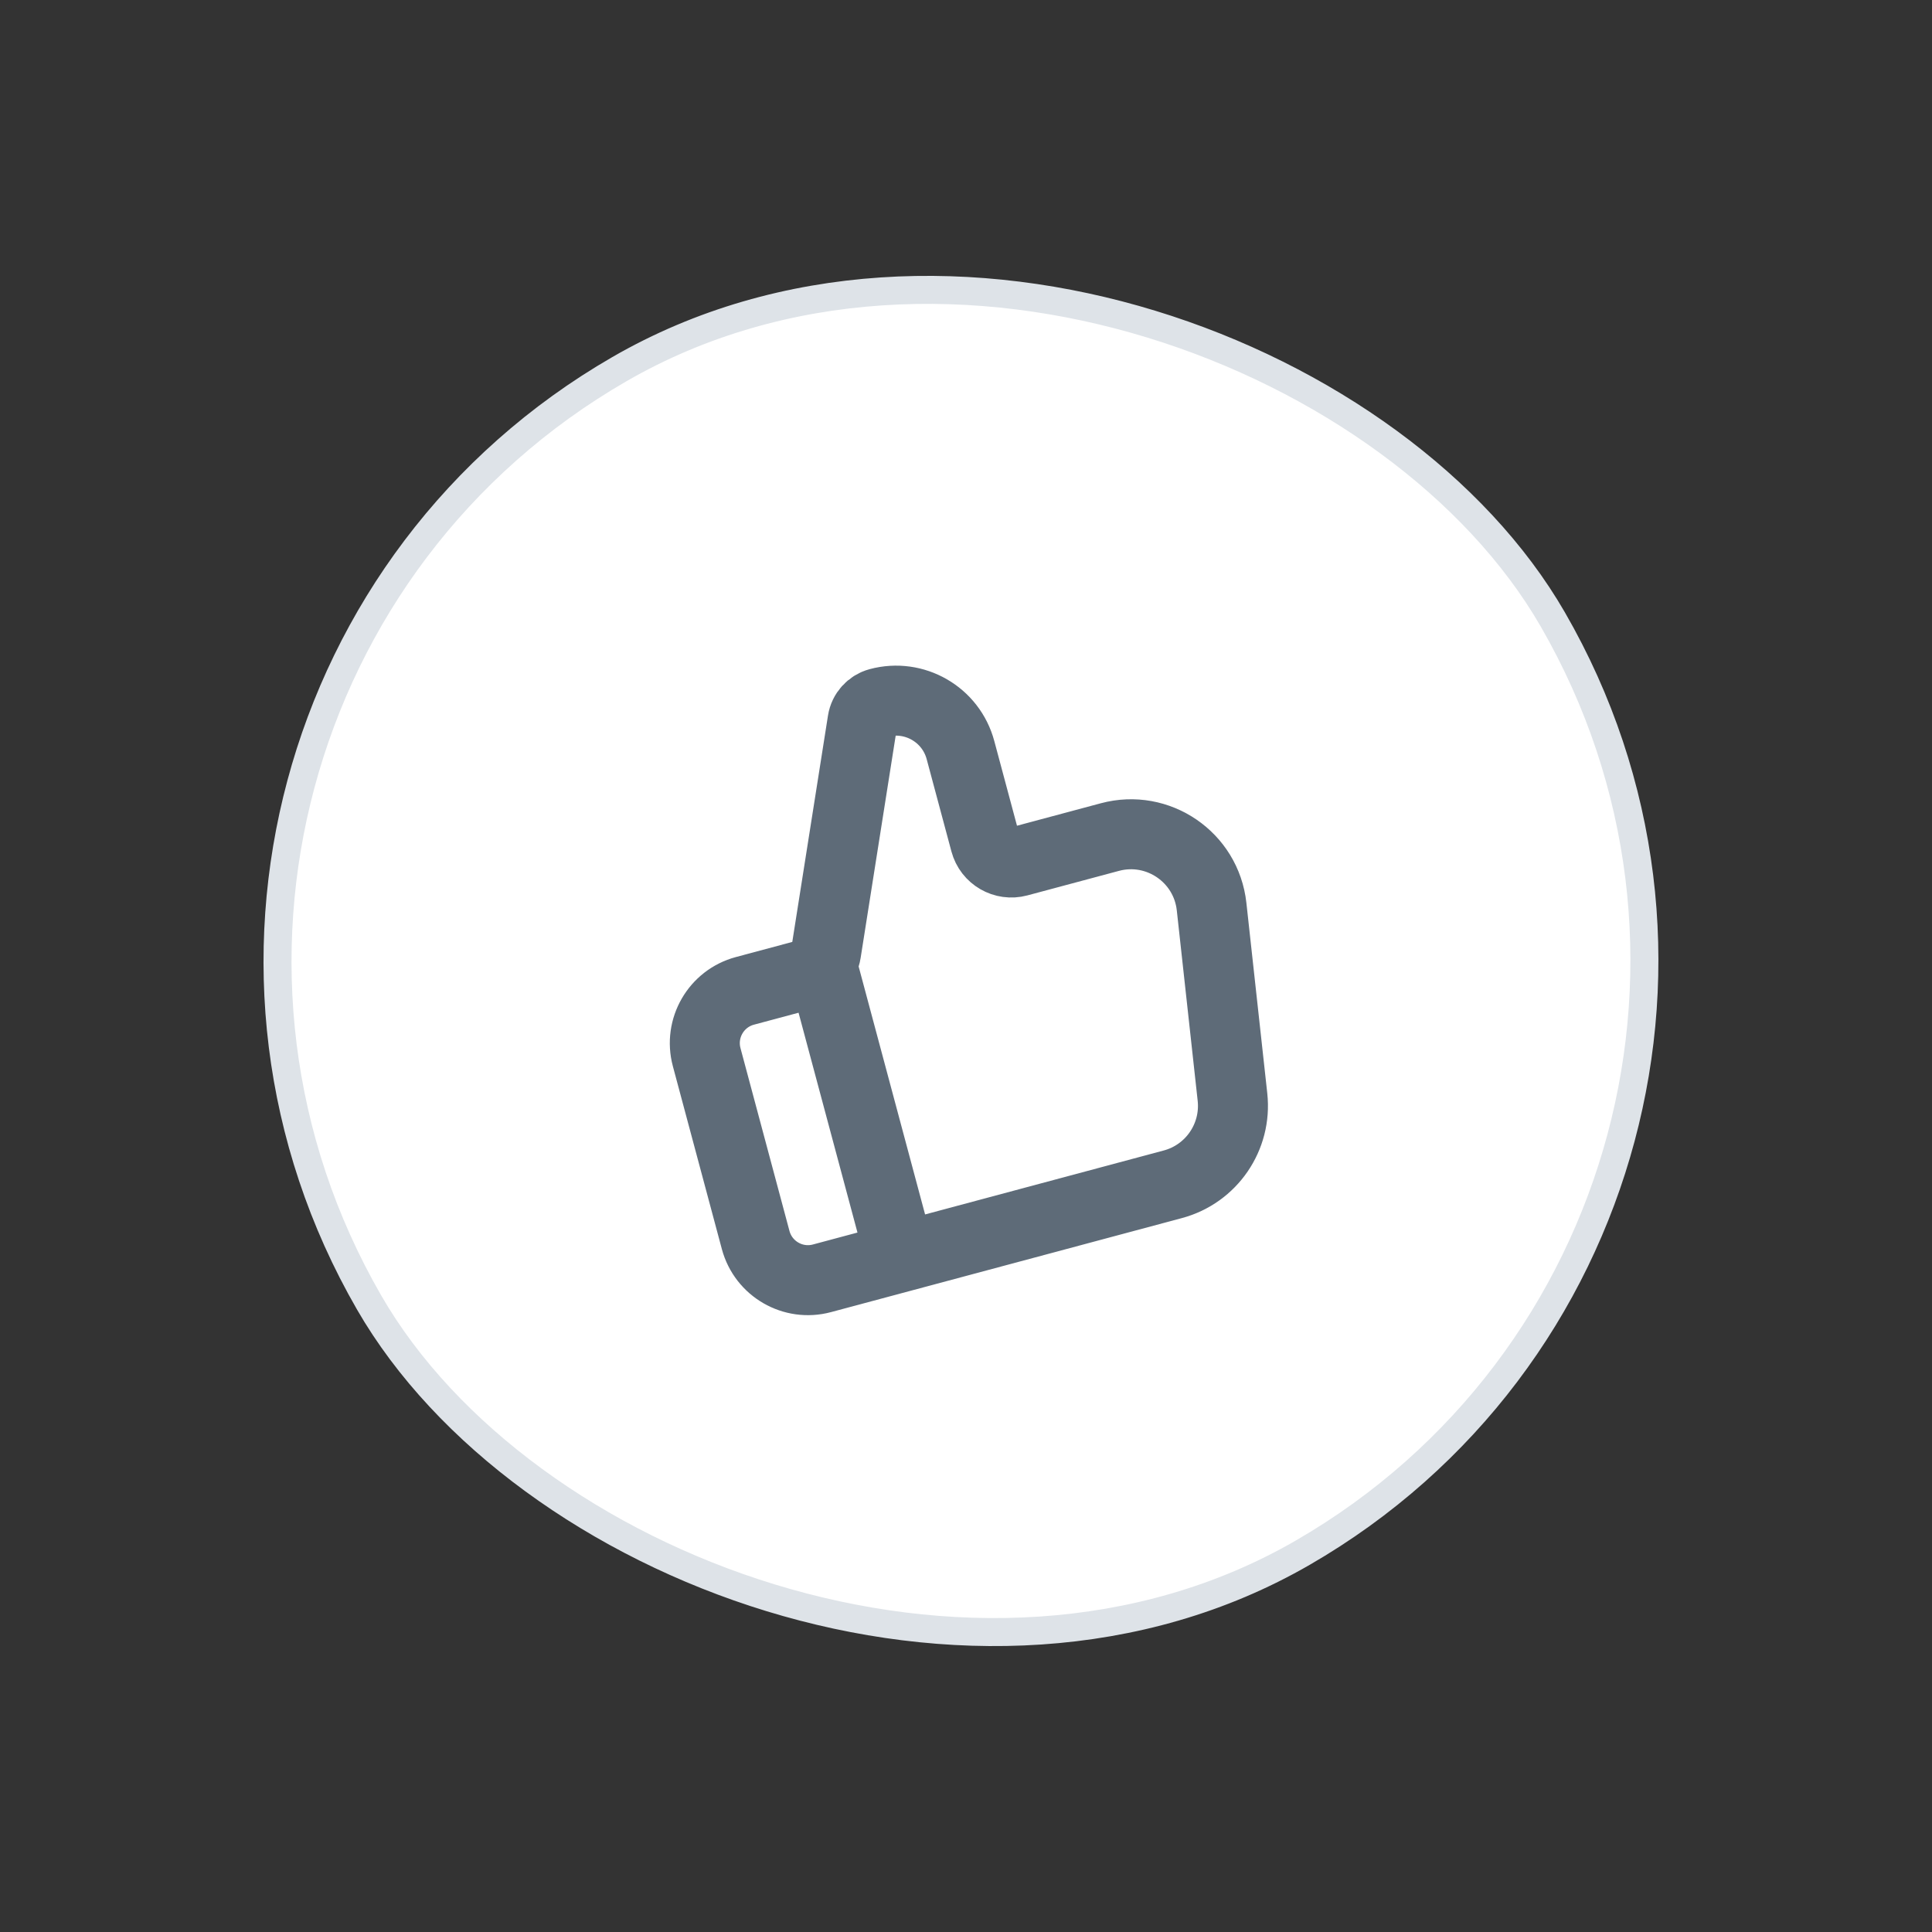
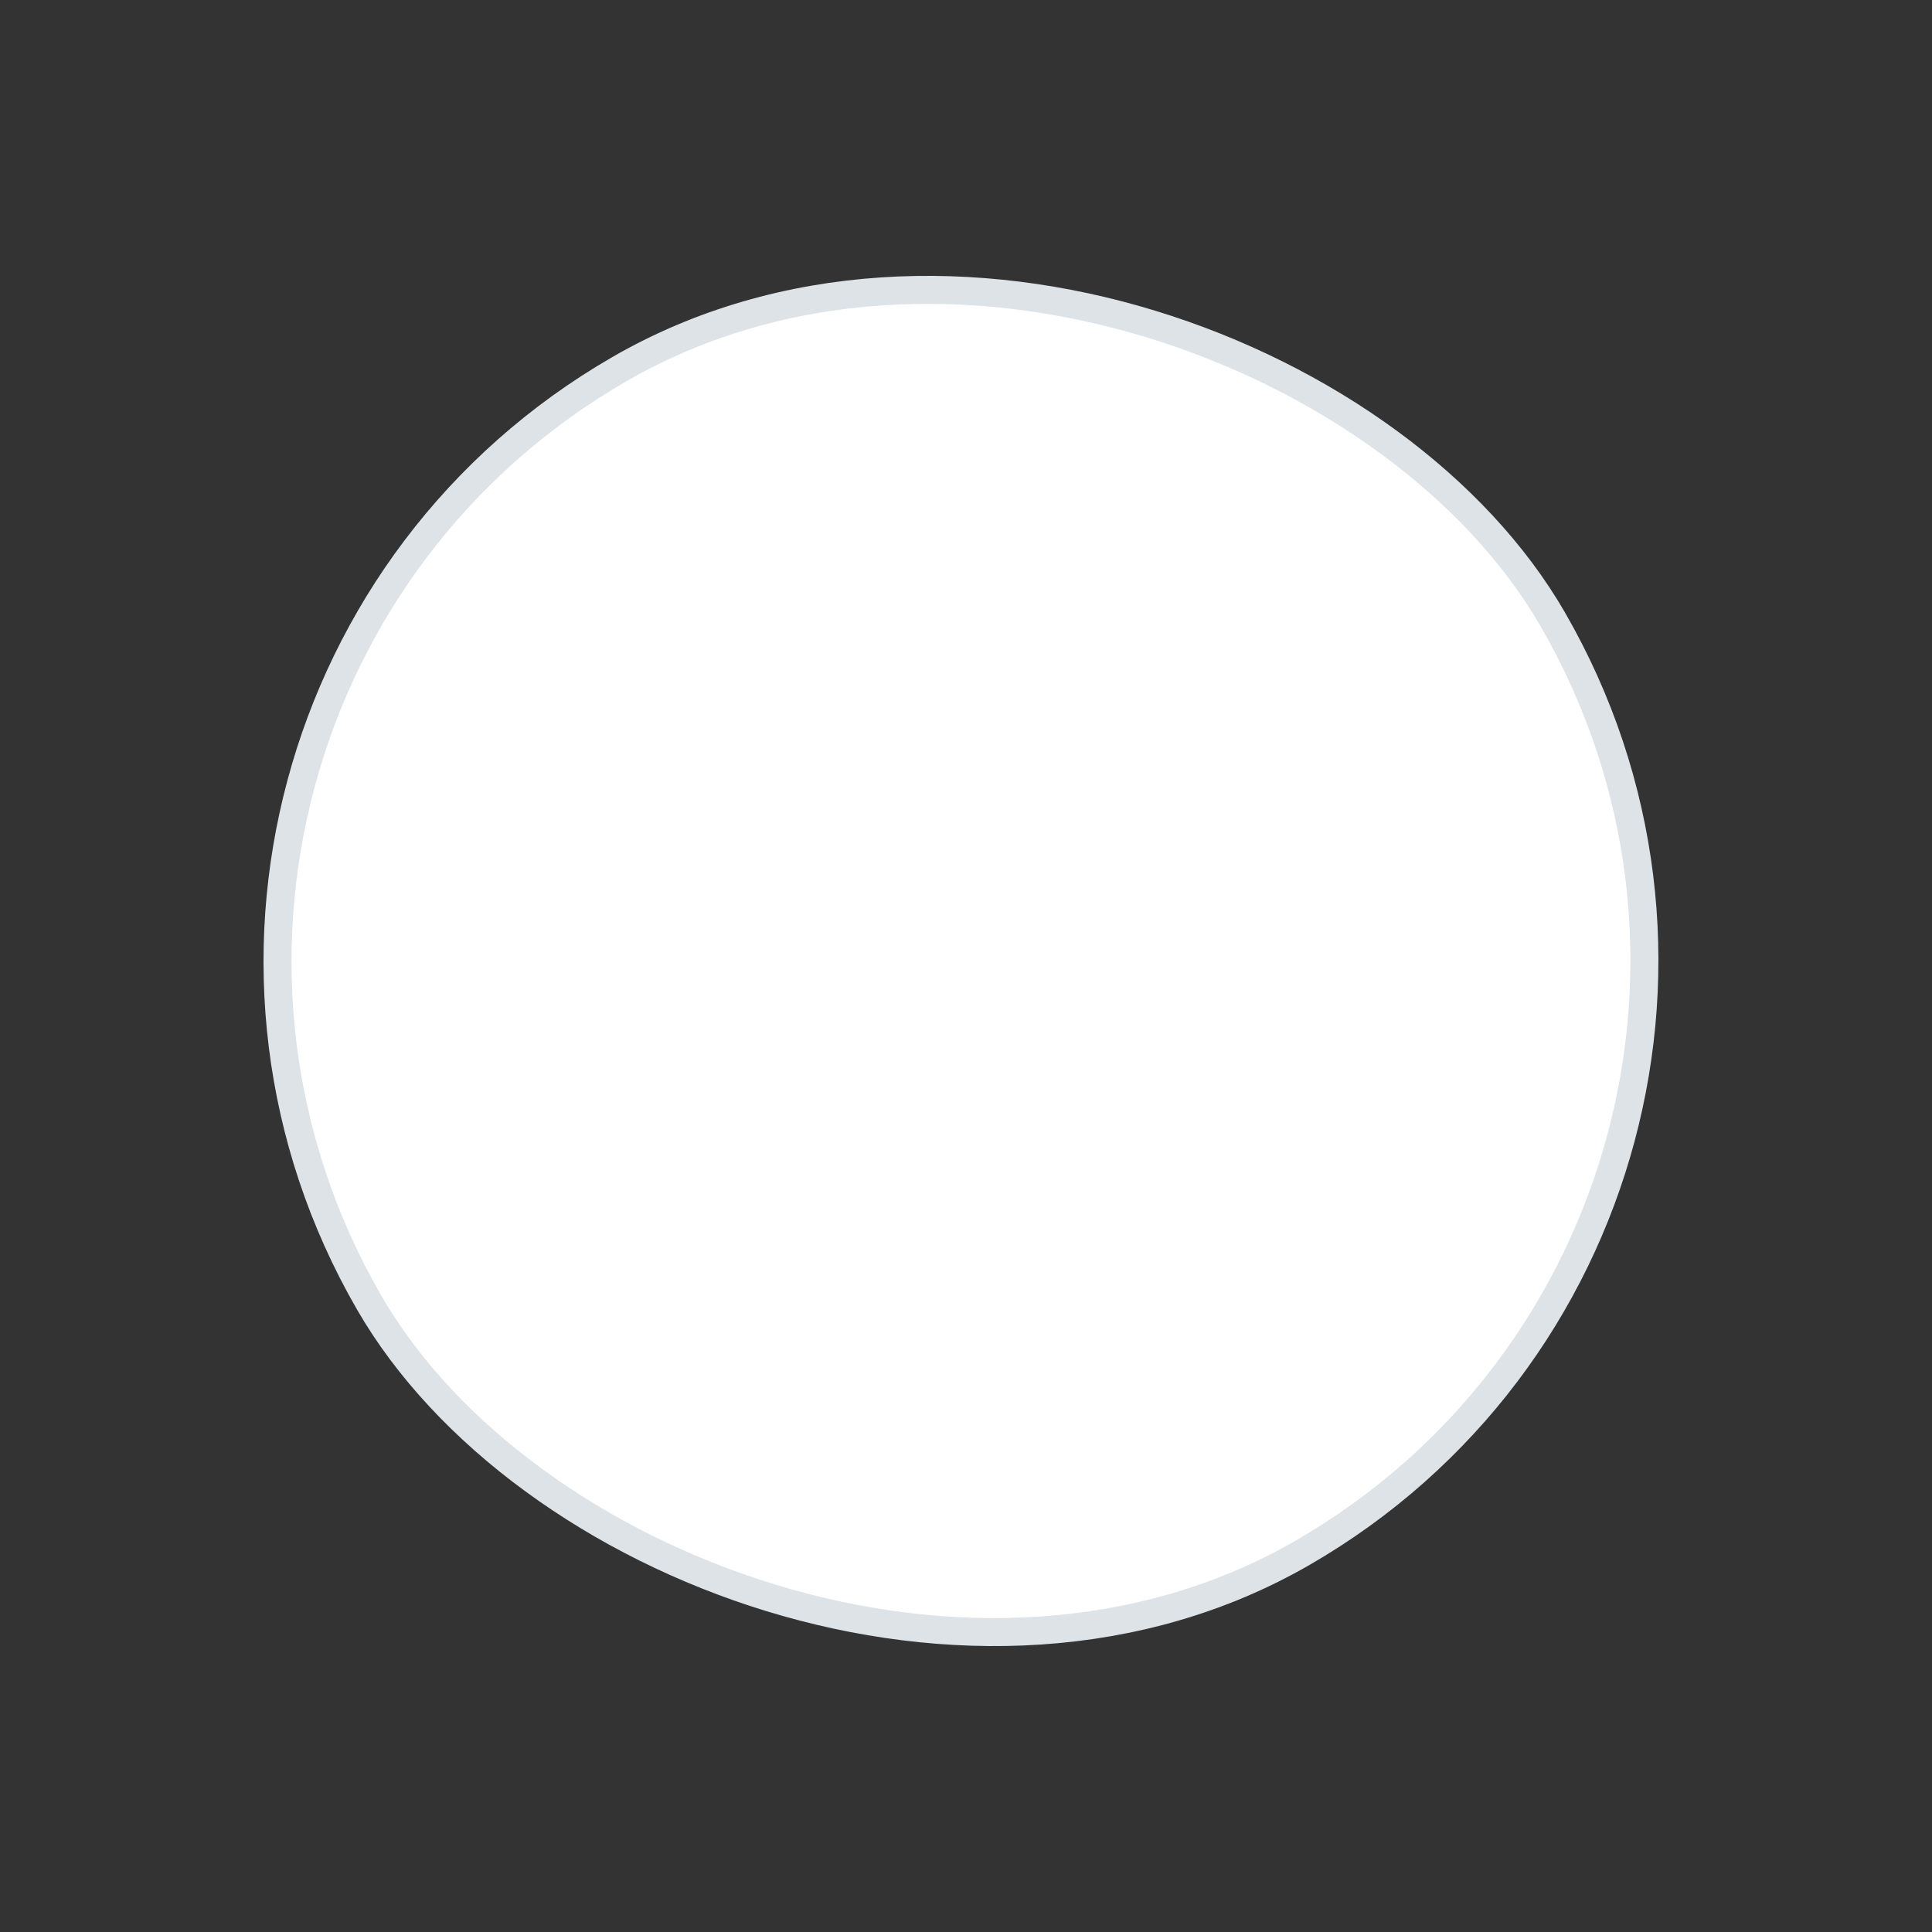
<svg xmlns="http://www.w3.org/2000/svg" width="69" height="69" viewBox="0 0 69 69" fill="none">
  <rect x="0" y="0" width="69" height="69" fill="#333333" stroke="none" />
  <rect x="0.983" y="25.388" width="48.809" height="48.809" rx="24.404" transform="rotate(-30 0.983 25.388)" fill="white" />
  <rect x="0.983" y="25.388" width="48.809" height="48.809" rx="24.404" transform="rotate(-30 0.983 25.388)" stroke="#DEE3E8" />
  <g clip-path="url(#clip0_606_32047)">
-     <path d="M32.155 44.904L29.404 34.638M25.238 37.755L26.988 44.287C27.265 45.318 28.324 45.93 29.355 45.654L41.886 42.296C43.267 41.926 44.172 40.603 44.017 39.181L43.271 32.379C43.078 30.613 41.356 29.435 39.64 29.895L36.37 30.771C35.855 30.909 35.325 30.603 35.187 30.087L34.303 26.789C33.963 25.518 32.656 24.764 31.385 25.105C31.082 25.186 30.855 25.438 30.806 25.748L29.502 34.017C29.443 34.395 29.167 34.701 28.798 34.8L26.604 35.388C25.574 35.664 24.962 36.724 25.238 37.755Z" stroke="#5E6B78" stroke-width="2.5" stroke-linecap="round" stroke-linejoin="round" />
+     <path d="M32.155 44.904L29.404 34.638M25.238 37.755L26.988 44.287C27.265 45.318 28.324 45.93 29.355 45.654L41.886 42.296C43.267 41.926 44.172 40.603 44.017 39.181L43.271 32.379C43.078 30.613 41.356 29.435 39.64 29.895C35.855 30.909 35.325 30.603 35.187 30.087L34.303 26.789C33.963 25.518 32.656 24.764 31.385 25.105C31.082 25.186 30.855 25.438 30.806 25.748L29.502 34.017C29.443 34.395 29.167 34.701 28.798 34.8L26.604 35.388C25.574 35.664 24.962 36.724 25.238 37.755Z" stroke="#5E6B78" stroke-width="2.5" stroke-linecap="round" stroke-linejoin="round" />
  </g>
  <defs>
    <clipPath id="clip0_606_32047">
-       <rect width="23.189" height="23.189" fill="white" transform="translate(20.121 26.122) rotate(-15)" />
-     </clipPath>
+       </clipPath>
  </defs>
</svg>